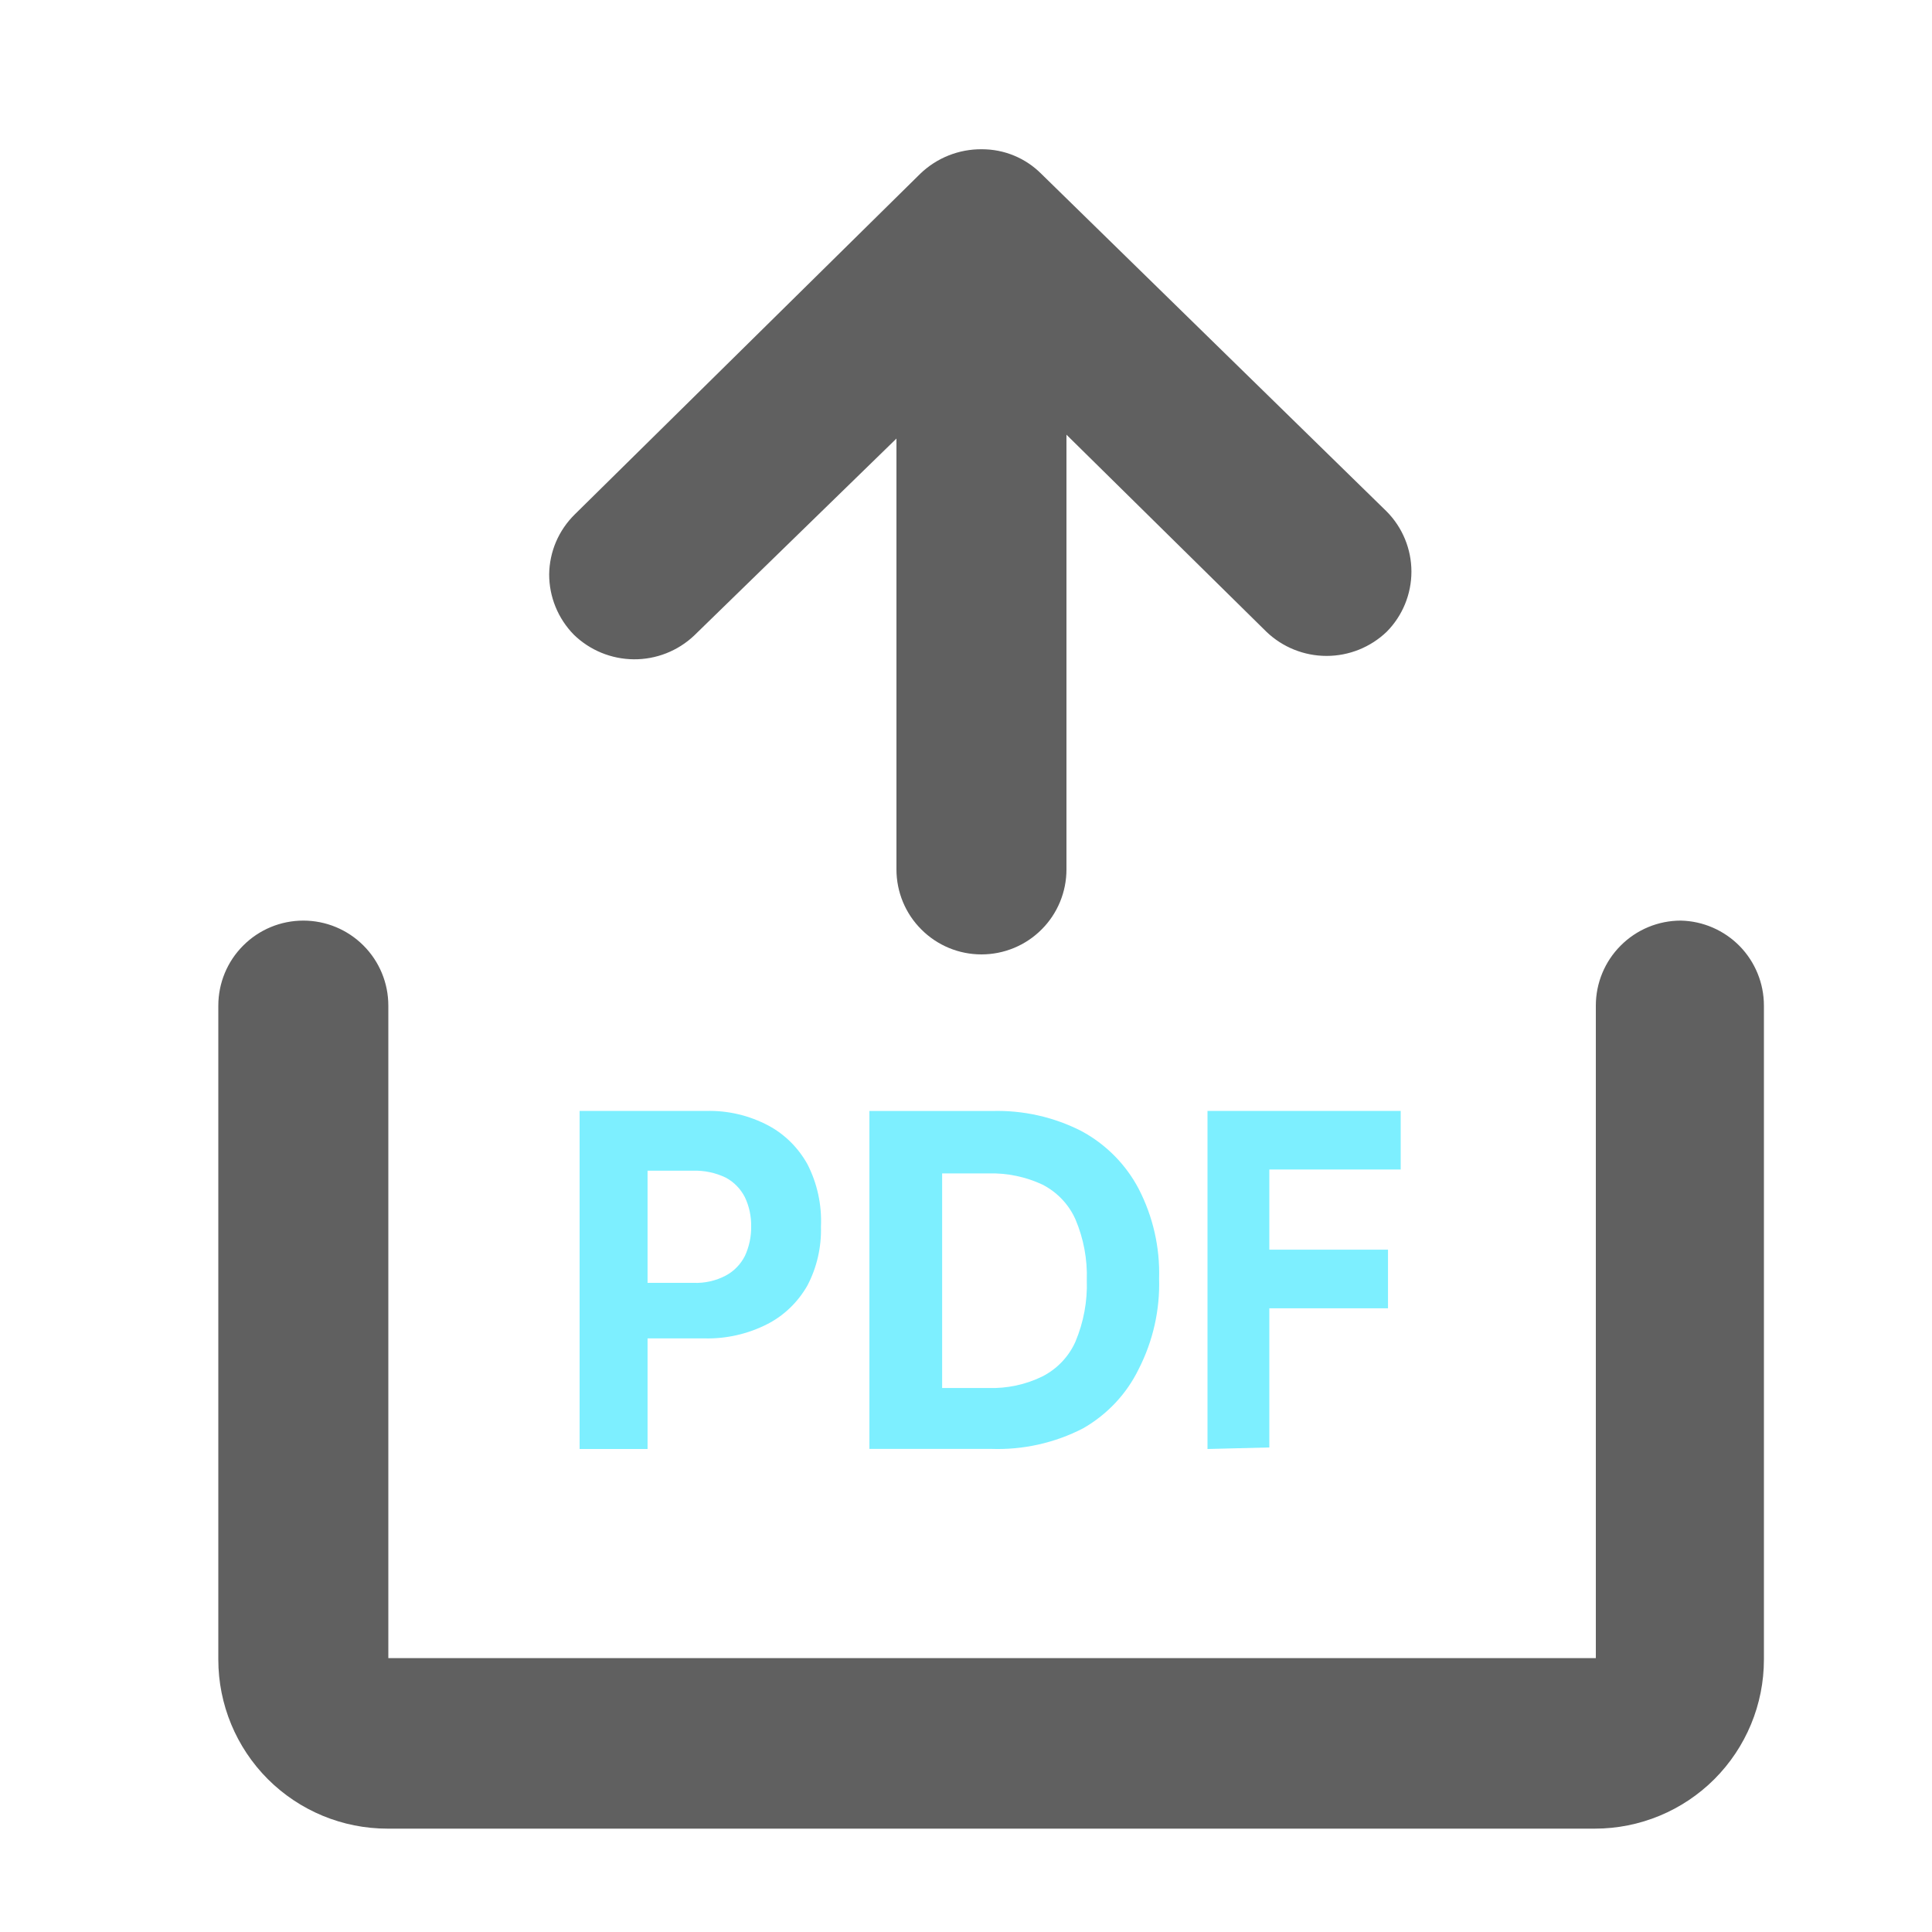
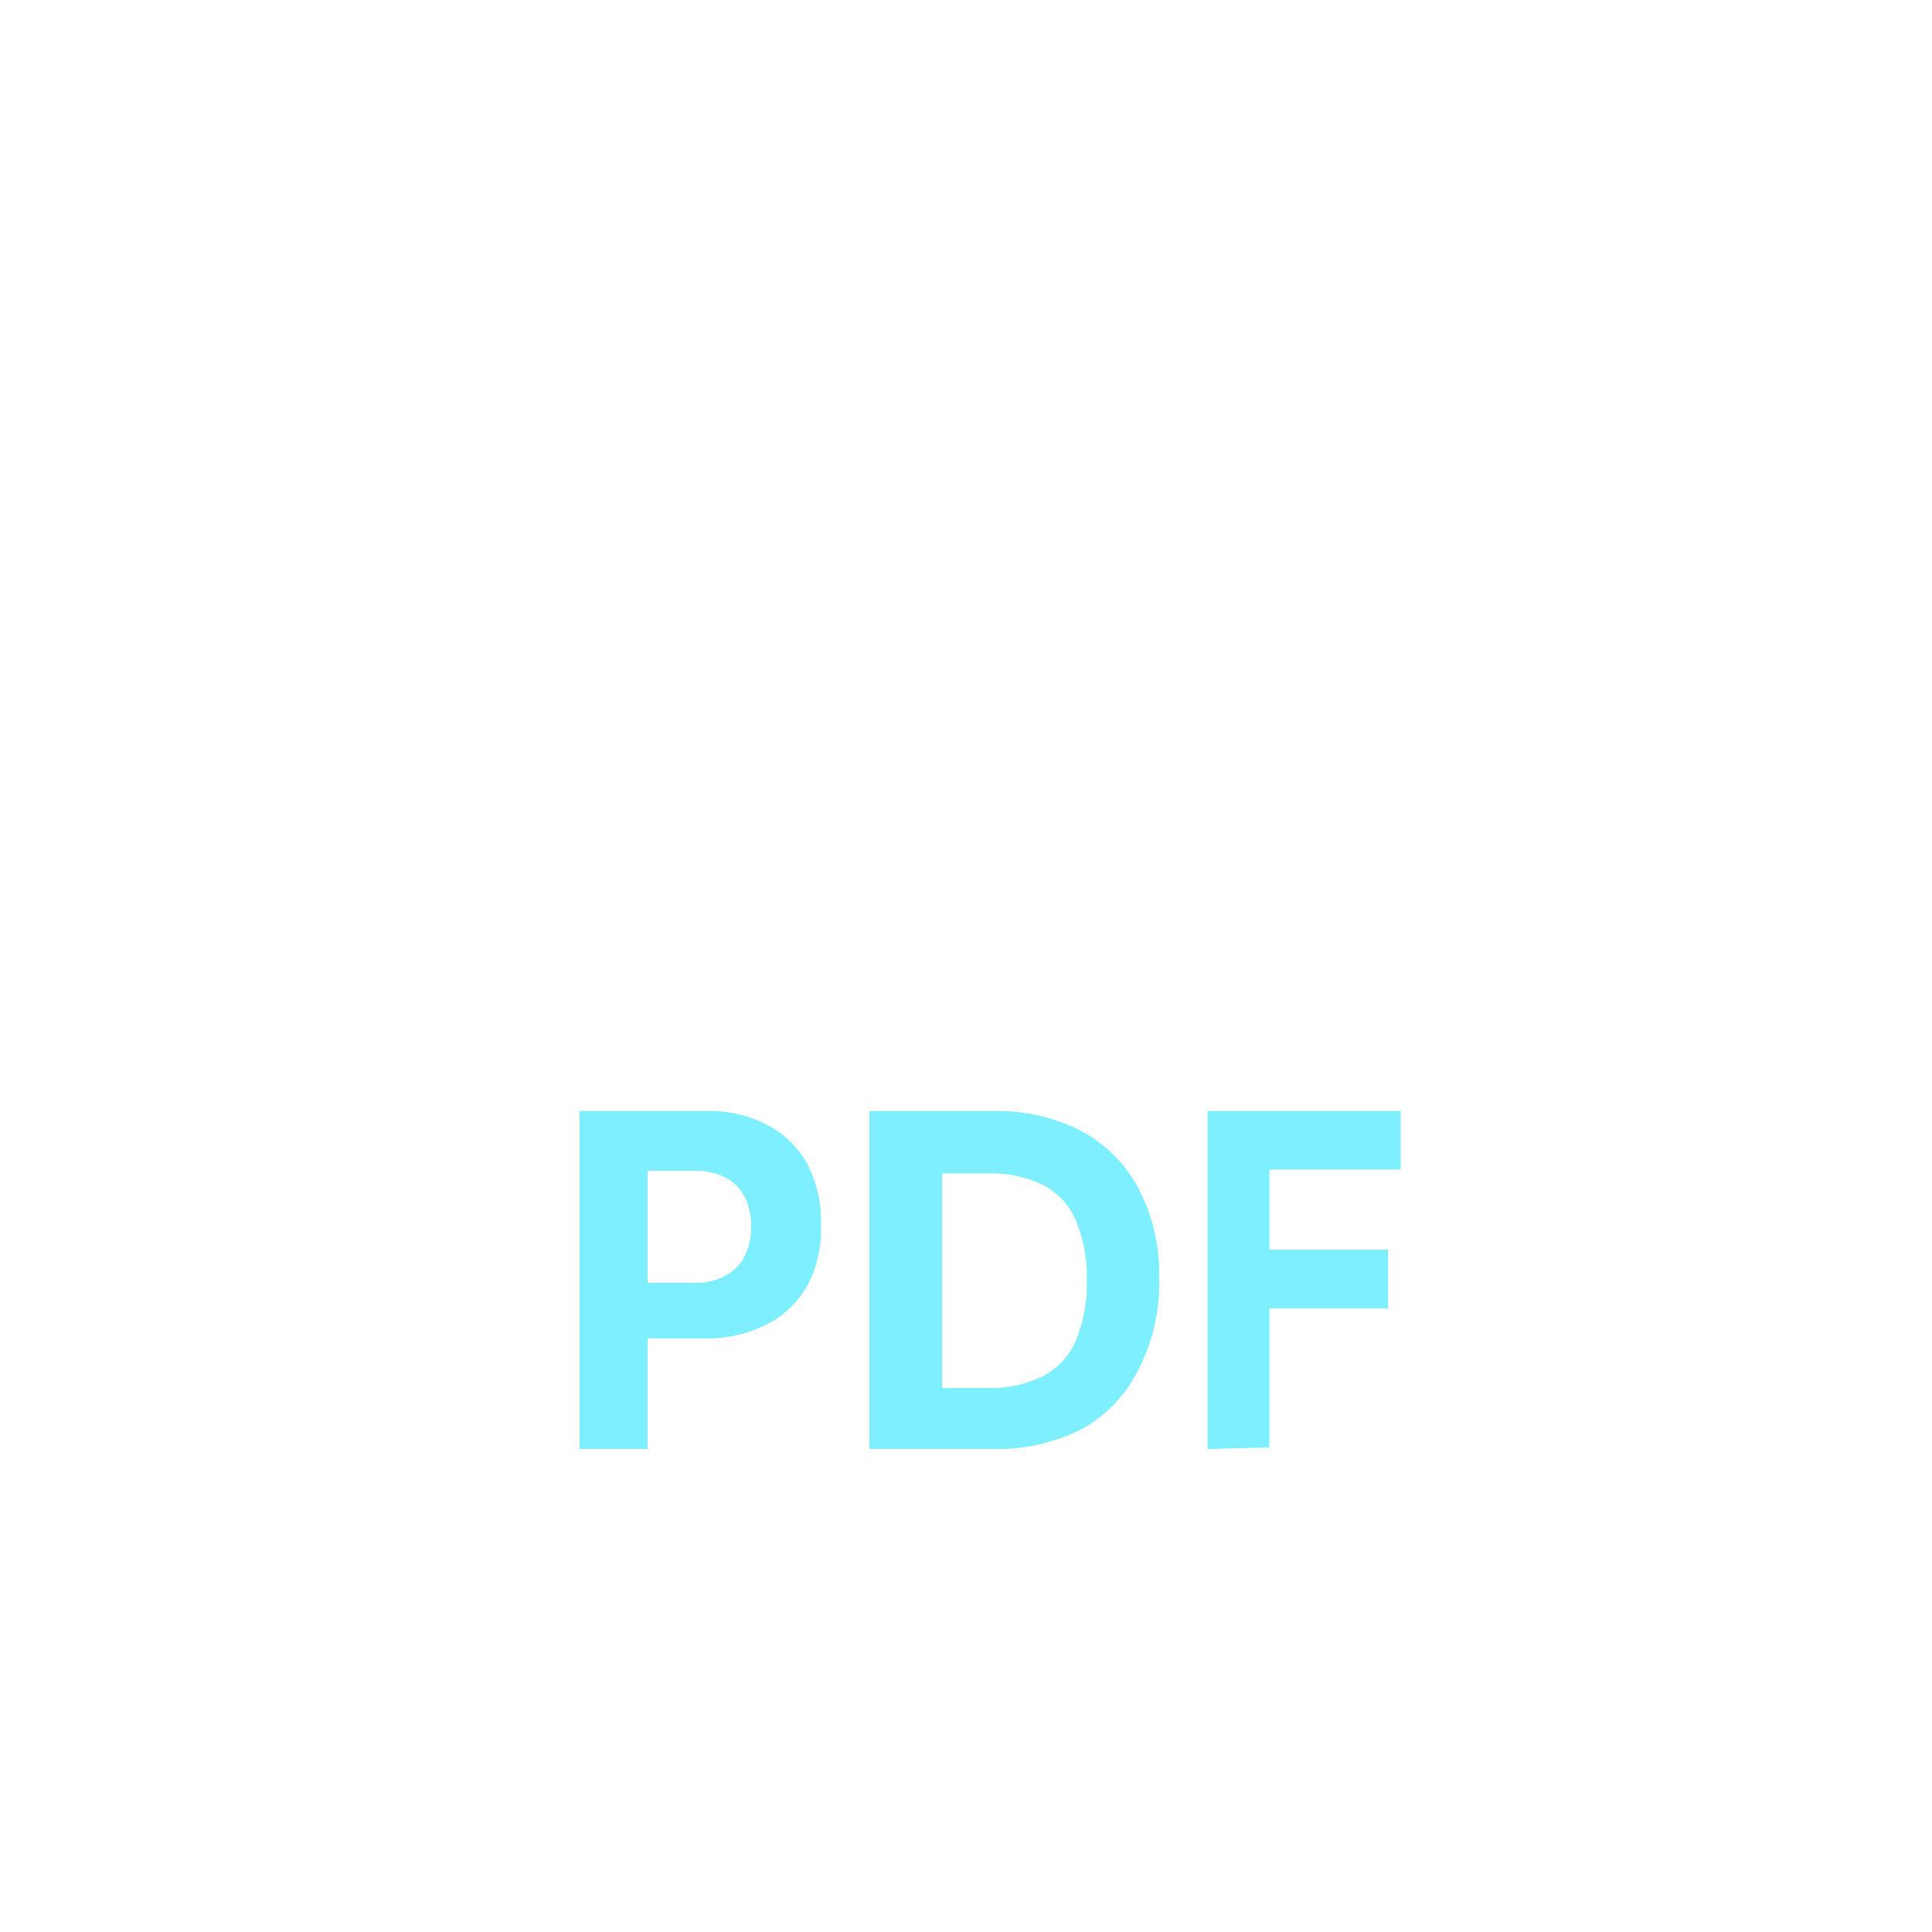
<svg xmlns="http://www.w3.org/2000/svg" width="40" height="40" viewBox="0 0 40 40" fill="none">
-   <path d="M14.37 13.16L18.56 9.08V18C18.56 18.467 18.745 18.915 19.076 19.244C19.406 19.575 19.853 19.76 20.32 19.76C20.787 19.76 21.235 19.575 21.565 19.244C21.895 18.915 22.08 18.467 22.08 18V9L26.22 13.08C26.555 13.401 27.001 13.58 27.465 13.58C27.929 13.58 28.375 13.401 28.71 13.08C29.038 12.749 29.222 12.301 29.222 11.835C29.222 11.369 29.038 10.921 28.71 10.59L21.56 3.6C21.399 3.438 21.207 3.309 20.996 3.222C20.785 3.134 20.559 3.09 20.33 3.09C19.853 3.085 19.393 3.268 19.05 3.6L11.9 10.65C11.735 10.812 11.603 11.005 11.512 11.217C11.421 11.43 11.373 11.659 11.37 11.89C11.369 12.357 11.553 12.806 11.88 13.14C12.213 13.464 12.657 13.646 13.121 13.65C13.585 13.654 14.033 13.478 14.37 13.16Z" fill="#606060" />
-   <path d="M34.8 19.06C34.333 19.06 33.886 19.245 33.556 19.576C33.225 19.906 33.04 20.353 33.04 20.82V34.33H8.04V20.82C8.04 20.353 7.855 19.906 7.525 19.576C7.194 19.245 6.747 19.06 6.28 19.06C5.813 19.06 5.366 19.245 5.036 19.576C4.705 19.906 4.52 20.353 4.52 20.82V34.36C4.52 35.288 4.889 36.178 5.545 36.835C6.202 37.491 7.092 37.86 8.02 37.86H33.02C33.948 37.86 34.839 37.491 35.495 36.835C36.151 36.178 36.52 35.288 36.52 34.36V20.82C36.52 20.36 36.34 19.918 36.019 19.589C35.697 19.261 35.26 19.07 34.8 19.06Z" fill="#606060" />
  <path d="M12 30V23.001H14.617C15.065 22.988 15.509 23.092 15.91 23.304C16.246 23.484 16.526 23.761 16.716 24.102C16.92 24.499 17.017 24.945 16.997 25.395C17.009 25.821 16.912 26.243 16.716 26.616C16.519 26.961 16.231 27.238 15.887 27.414C15.482 27.62 15.036 27.721 14.586 27.71H12.913V26.56H14.358C14.59 26.57 14.82 26.518 15.027 26.409C15.196 26.319 15.334 26.177 15.423 26.002C15.51 25.813 15.555 25.605 15.552 25.395C15.556 25.185 15.512 24.977 15.423 24.789C15.334 24.614 15.196 24.472 15.027 24.382C14.815 24.28 14.584 24.231 14.35 24.238H13.407V30H12Z" fill="#7DEFFF" />
  <path d="M20.523 29.998H18V23.002H20.539C21.181 22.983 21.817 23.126 22.387 23.416C22.896 23.69 23.309 24.107 23.575 24.613C23.872 25.189 24.017 25.827 23.998 26.472C24.017 27.121 23.872 27.765 23.575 28.346C23.325 28.86 22.922 29.289 22.419 29.575C21.835 29.875 21.182 30.021 20.523 29.998ZM19.506 28.737H20.458C20.847 28.75 21.233 28.668 21.581 28.498C21.886 28.342 22.127 28.089 22.265 27.78C22.435 27.376 22.516 26.941 22.501 26.504C22.515 26.072 22.435 25.642 22.265 25.243C22.127 24.934 21.886 24.681 21.581 24.525C21.233 24.363 20.851 24.284 20.466 24.294H19.506V28.737Z" fill="#7DEFFF" />
-   <path d="M25 30V23H29V24.213H26.28V25.873H28.737V27.087H26.28V29.968L25 30Z" fill="#7DEFFF" />
+   <path d="M25 30V23H29V24.213H26.28V25.873H28.737V27.087H26.28V29.968Z" fill="#7DEFFF" />
</svg>